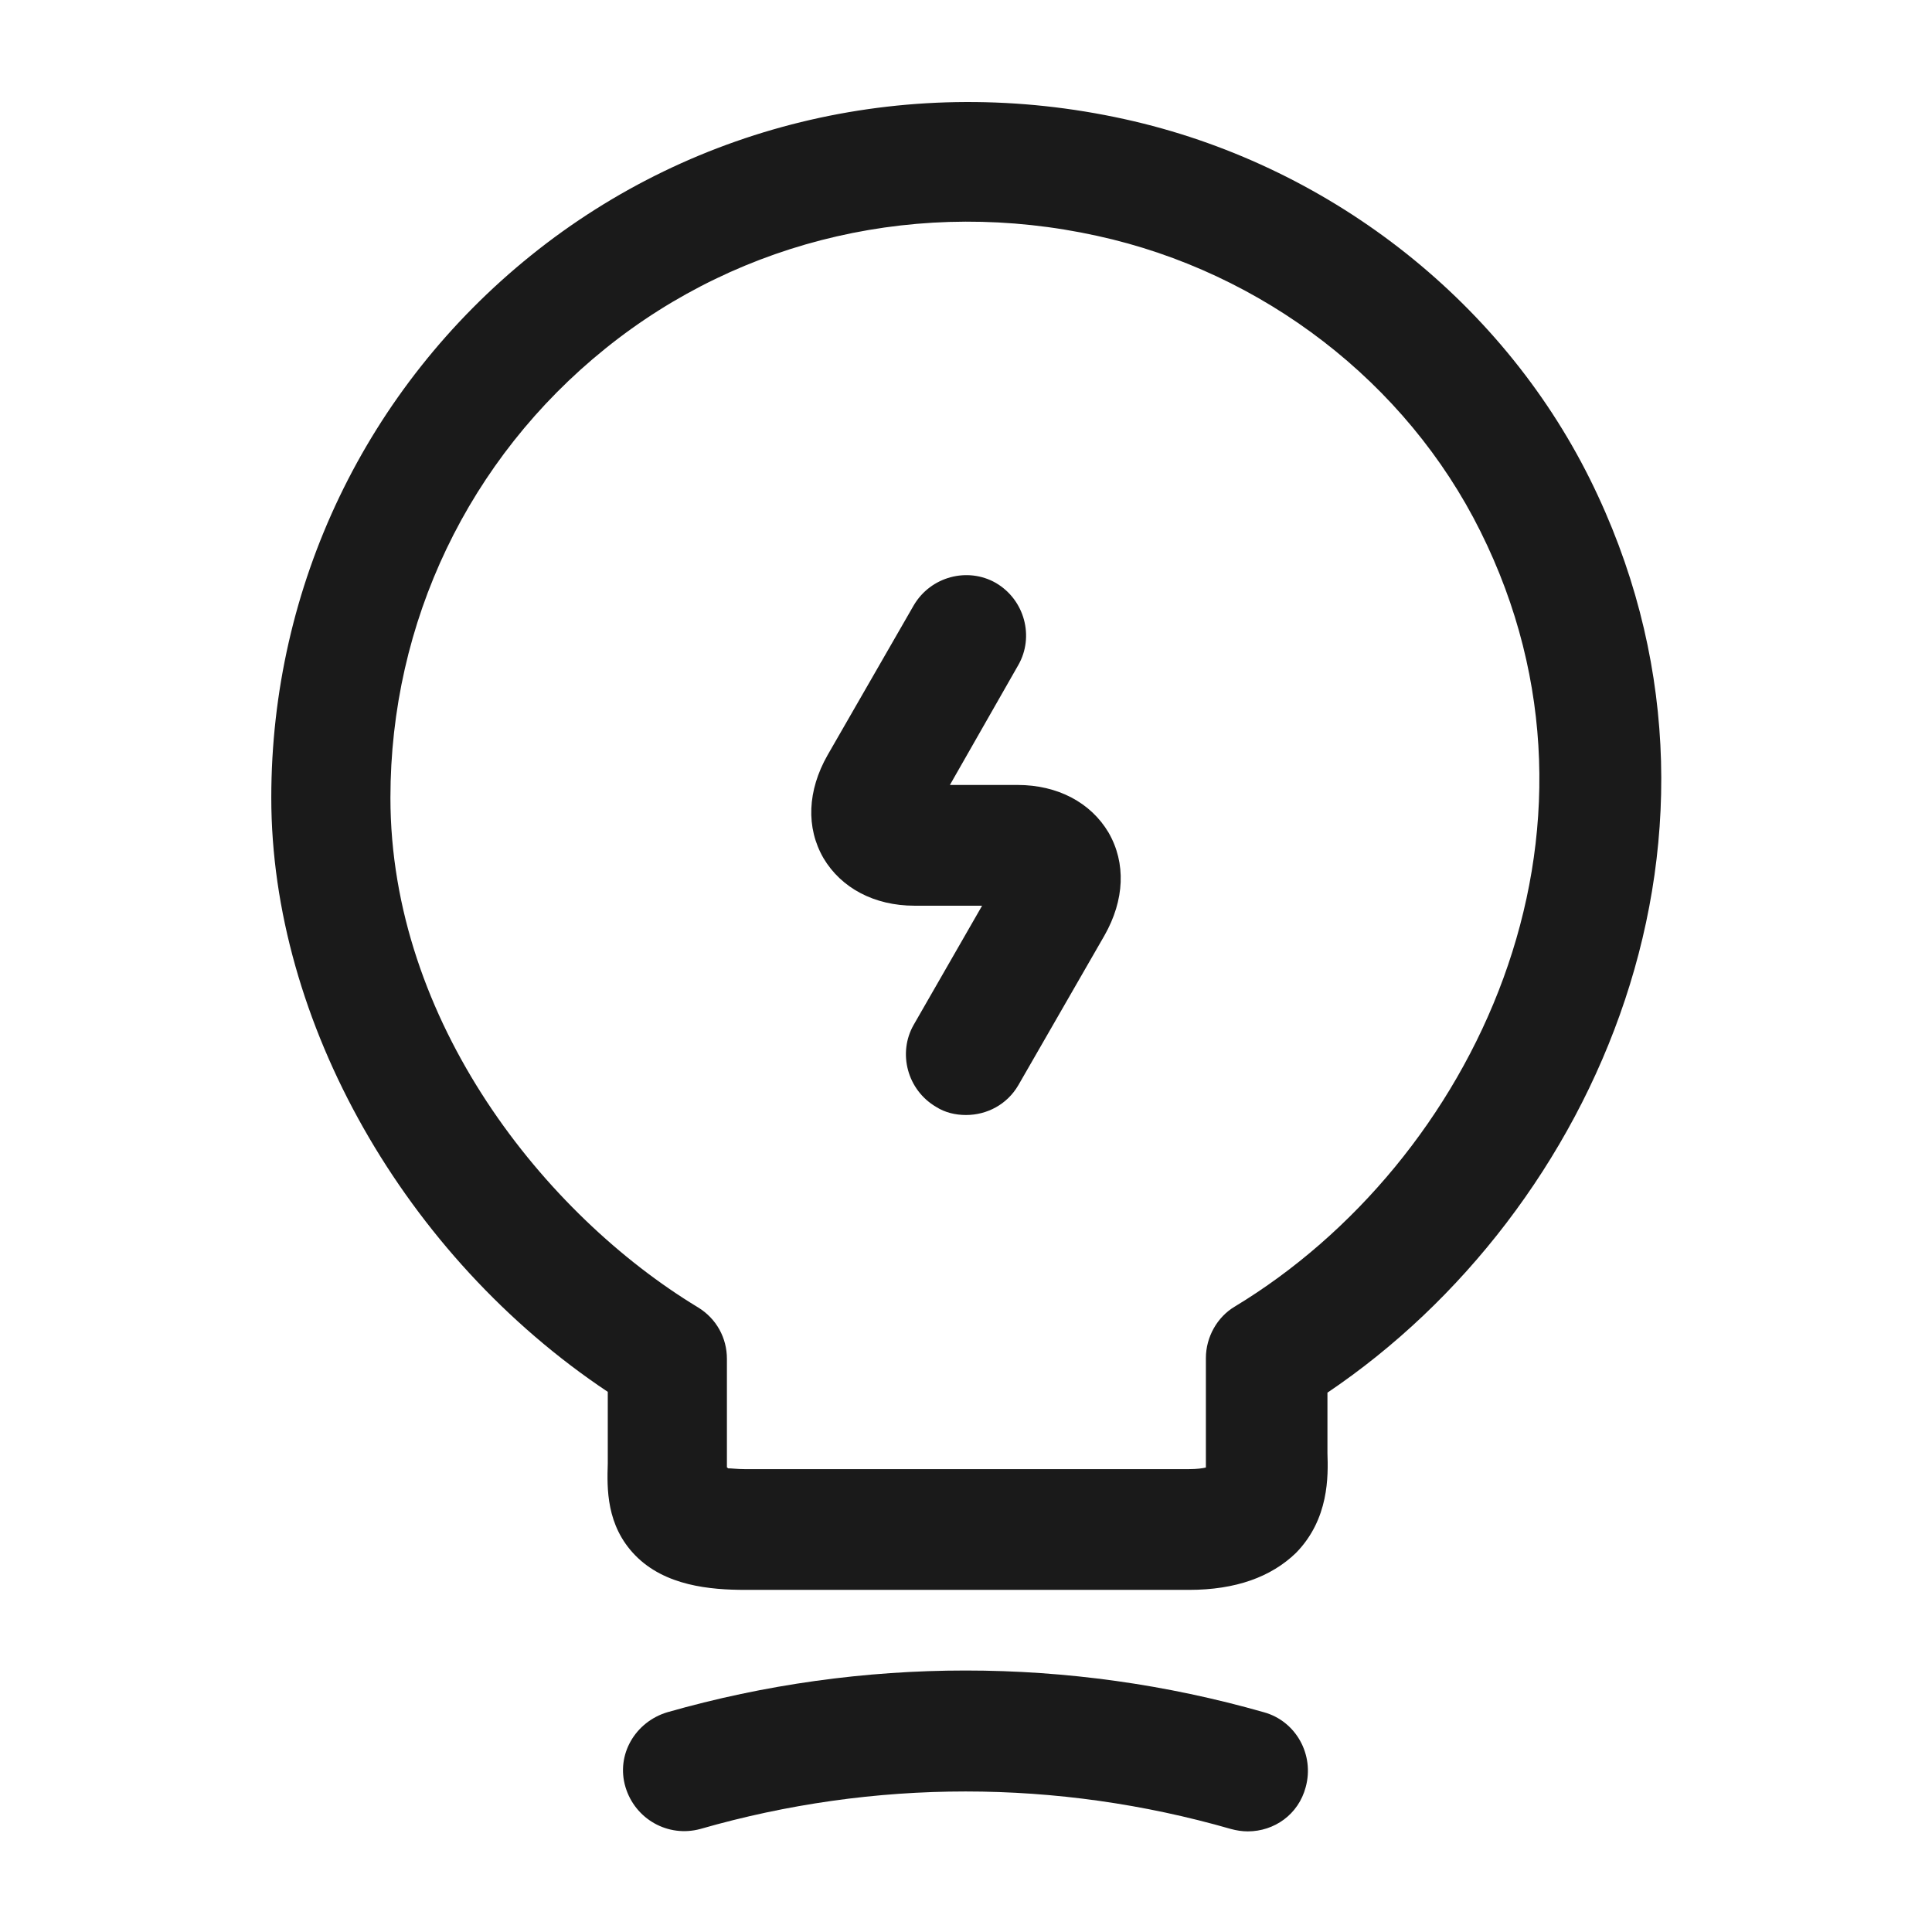
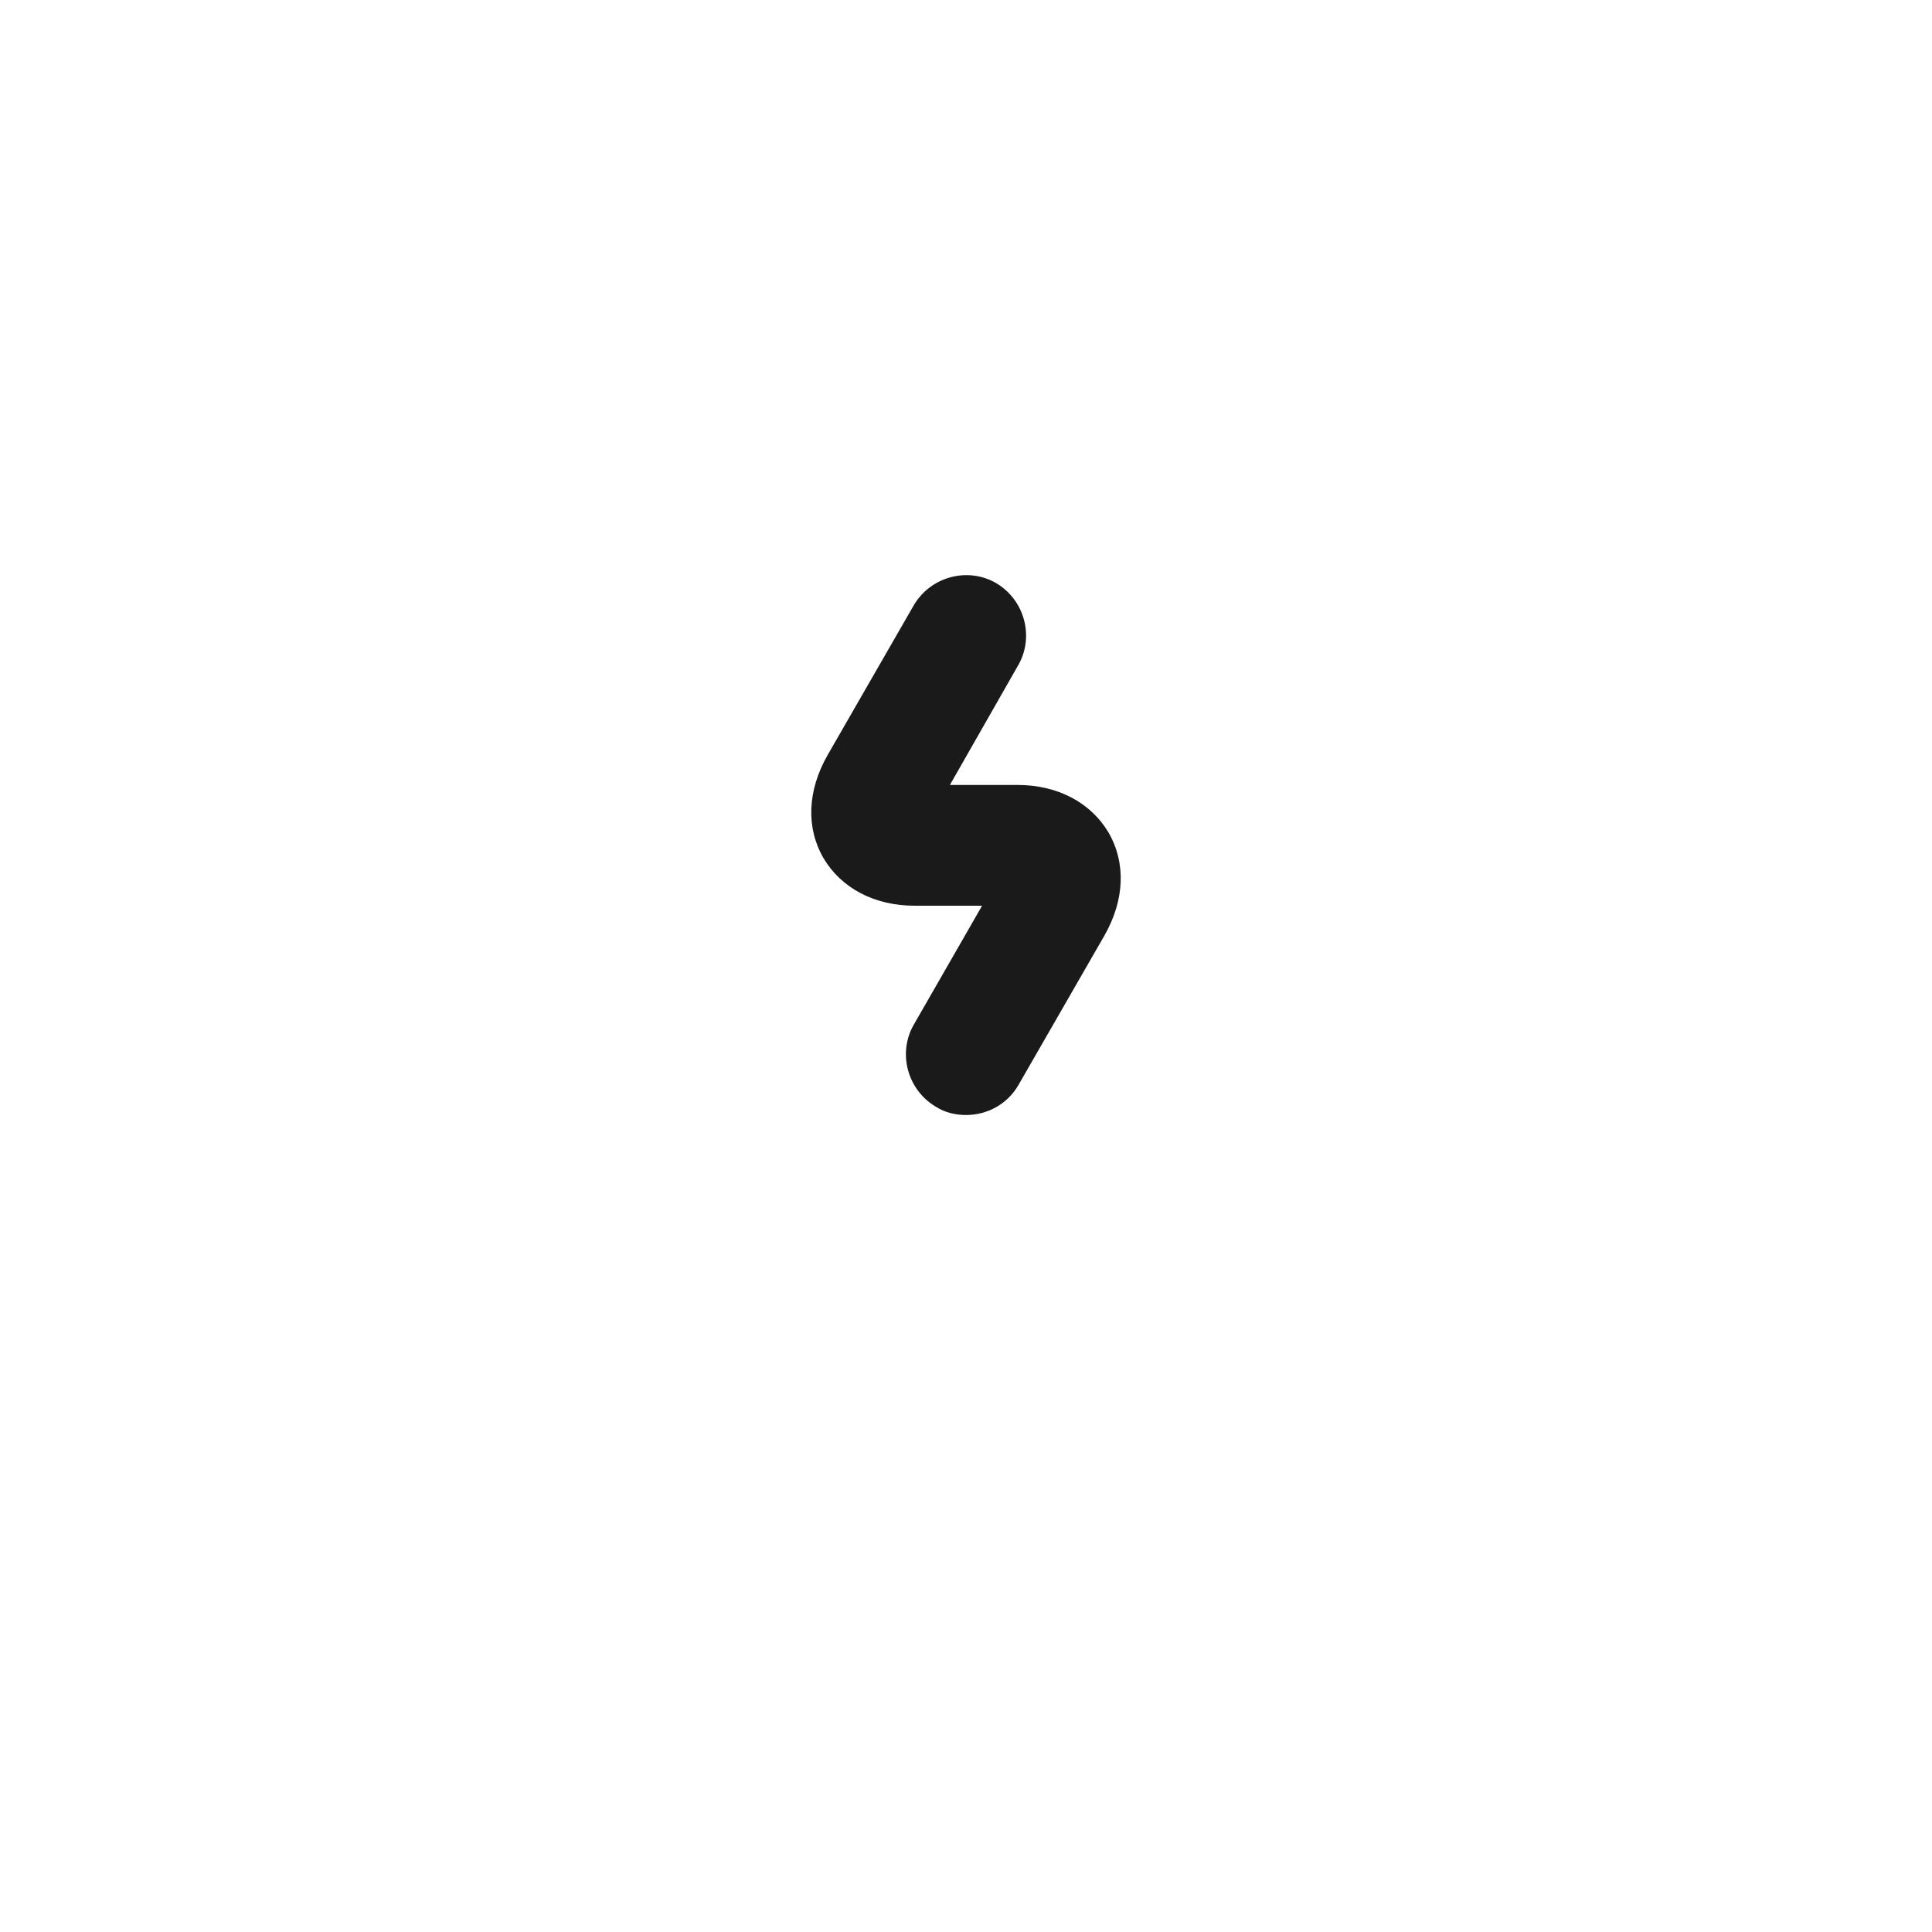
<svg xmlns="http://www.w3.org/2000/svg" width="24" height="24" viewBox="0 0 24 24" fill="none">
  <path d="M12 13.851C11.87 13.851 11.74 13.821 11.63 13.751C11.27 13.541 11.15 13.081 11.35 12.731L12.2 11.251H11.36C10.86 11.251 10.45 11.031 10.23 10.661C10.01 10.281 10.03 9.821 10.28 9.381L11.35 7.521C11.56 7.161 12.02 7.041 12.37 7.241C12.73 7.451 12.85 7.911 12.65 8.261L11.8 9.751H12.64C13.14 9.751 13.55 9.971 13.77 10.341C13.99 10.721 13.97 11.181 13.72 11.621L12.65 13.481C12.51 13.721 12.26 13.851 12 13.851Z" fill="#1A1A1A" />
-   <path d="M14.77 19.75H9.26C8.82 19.75 8.26 19.7 7.89 19.32C7.53 18.95 7.54 18.49 7.55 18.18V17.29C5.03 15.61 3.37 12.69 3.37 9.91C3.37 7.28 4.55 4.82 6.6 3.17C8.65 1.52 11.34 0.9 13.97 1.48C16.47 2.03 18.63 3.7 19.75 5.95C21.92 10.32 19.83 15.05 16.49 17.3V18.05C16.5 18.34 16.51 18.87 16.1 19.29C15.79 19.59 15.35 19.75 14.77 19.75ZM9.04 18.24C9.09 18.24 9.16 18.25 9.25 18.25H14.77C14.87 18.25 14.94 18.24 14.98 18.23C14.98 18.2 14.98 18.16 14.98 18.13V16.87C14.98 16.61 15.12 16.36 15.34 16.23C18.3 14.44 20.26 10.35 18.39 6.6C17.47 4.75 15.69 3.38 13.63 2.93C11.45 2.45 9.22 2.96 7.52 4.33C5.82 5.7 4.85 7.73 4.85 9.91C4.85 12.69 6.77 15.09 8.67 16.24C8.9 16.38 9.03 16.62 9.03 16.88V18.23C9.04 18.23 9.04 18.23 9.04 18.24Z" fill="#1A1A1A" />
-   <path d="M15.5 22.75C15.43 22.75 15.36 22.739 15.29 22.72C13.13 22.099 10.86 22.099 8.7 22.72C8.3 22.829 7.89 22.599 7.77 22.2C7.65 21.799 7.89 21.39 8.29 21.27C10.71 20.579 13.28 20.579 15.7 21.27C16.1 21.38 16.33 21.799 16.22 22.2C16.13 22.54 15.83 22.75 15.5 22.75Z" fill="#1A1A1A" />
</svg>